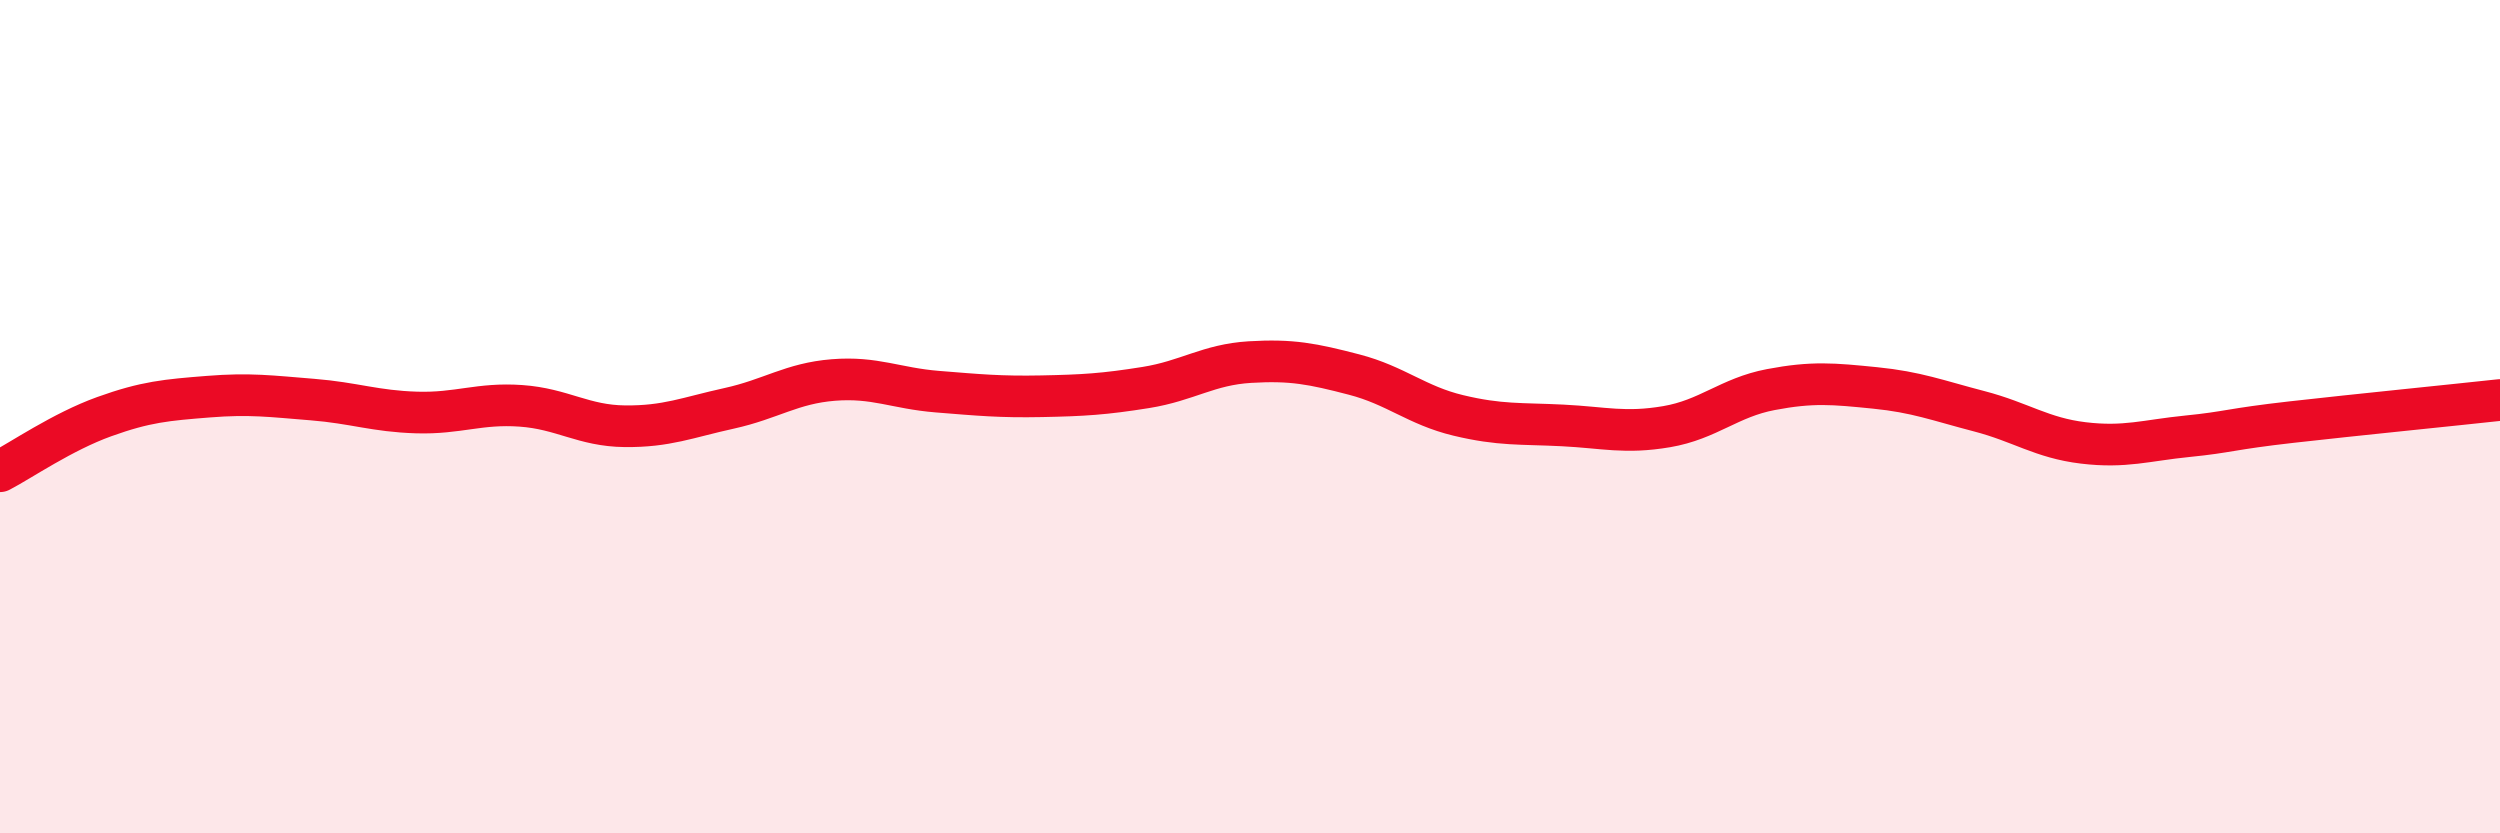
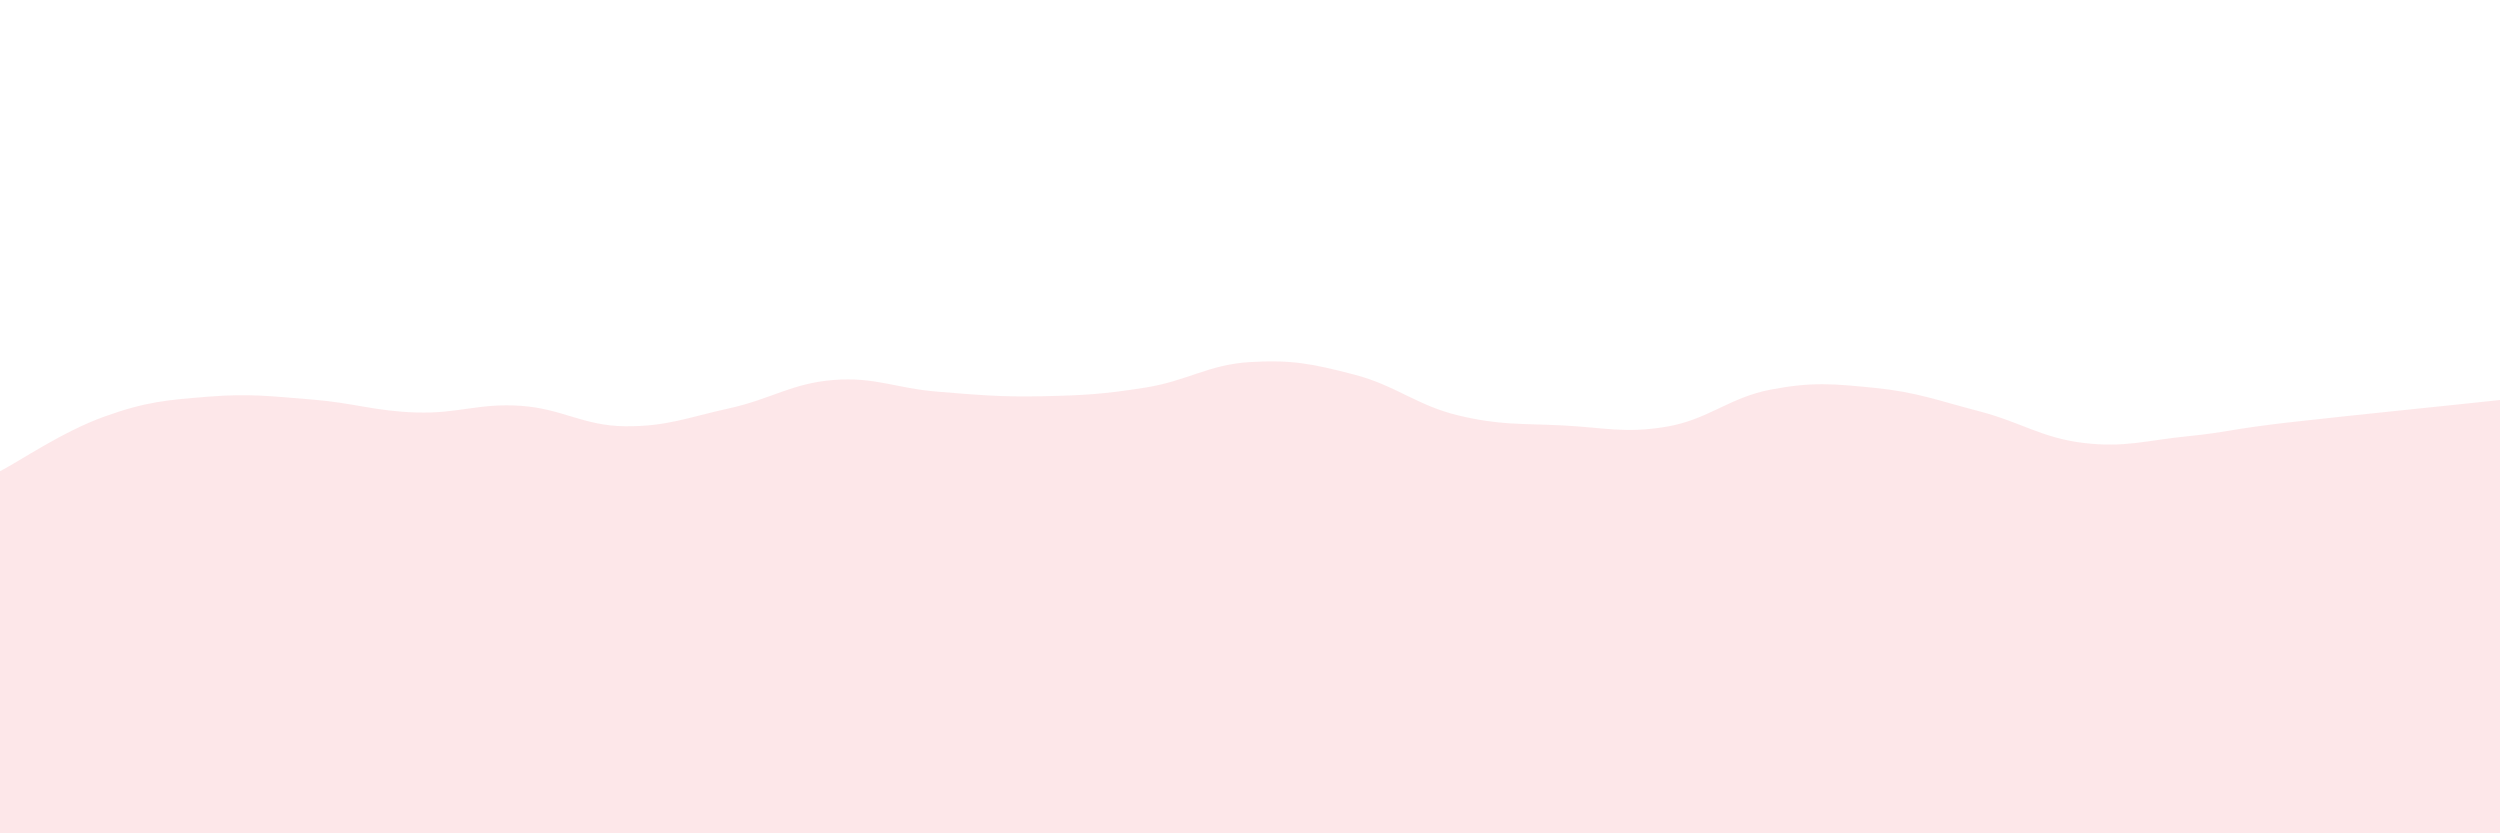
<svg xmlns="http://www.w3.org/2000/svg" width="60" height="20" viewBox="0 0 60 20">
  <path d="M 0,11.31 C 0.5,11.05 1.5,10.36 2.5,10 C 3.5,9.64 4,9.6 5,9.52 C 6,9.44 6.5,9.51 7.5,9.59 C 8.5,9.67 9,9.87 10,9.9 C 11,9.93 11.5,9.67 12.5,9.74 C 13.5,9.81 14,10.22 15,10.23 C 16,10.24 16.5,10.02 17.5,9.8 C 18.5,9.58 19,9.2 20,9.12 C 21,9.04 21.5,9.32 22.5,9.4 C 23.5,9.48 24,9.53 25,9.51 C 26,9.49 26.5,9.46 27.5,9.3 C 28.5,9.14 29,8.75 30,8.69 C 31,8.63 31.5,8.73 32.5,8.99 C 33.5,9.25 34,9.73 35,9.97 C 36,10.21 36.5,10.16 37.5,10.21 C 38.5,10.26 39,10.41 40,10.24 C 41,10.07 41.5,9.54 42.5,9.35 C 43.5,9.16 44,9.21 45,9.31 C 46,9.41 46.5,9.61 47.5,9.87 C 48.5,10.13 49,10.51 50,10.63 C 51,10.75 51.5,10.57 52.5,10.47 C 53.5,10.37 53.5,10.3 55,10.13 C 56.5,9.96 59,9.71 60,9.6L60 20L0 20Z" fill="#EB0A25" opacity="0.1" stroke-linecap="round" stroke-linejoin="round" />
-   <path d="M 0,11.31 C 0.5,11.05 1.5,10.36 2.5,10 C 3.5,9.64 4,9.6 5,9.52 C 6,9.44 6.5,9.51 7.5,9.59 C 8.5,9.67 9,9.87 10,9.9 C 11,9.93 11.5,9.67 12.5,9.74 C 13.5,9.81 14,10.22 15,10.23 C 16,10.24 16.5,10.02 17.5,9.8 C 18.5,9.58 19,9.2 20,9.12 C 21,9.04 21.5,9.32 22.5,9.4 C 23.5,9.48 24,9.53 25,9.51 C 26,9.49 26.5,9.46 27.5,9.3 C 28.5,9.14 29,8.75 30,8.69 C 31,8.63 31.5,8.73 32.5,8.99 C 33.5,9.25 34,9.73 35,9.97 C 36,10.21 36.5,10.16 37.5,10.21 C 38.5,10.26 39,10.41 40,10.24 C 41,10.07 41.5,9.54 42.5,9.35 C 43.5,9.16 44,9.21 45,9.31 C 46,9.41 46.5,9.61 47.5,9.87 C 48.5,10.13 49,10.51 50,10.63 C 51,10.75 51.5,10.57 52.5,10.47 C 53.5,10.37 53.5,10.3 55,10.13 C 56.5,9.96 59,9.71 60,9.6" stroke="#EB0A25" stroke-width="1" fill="none" stroke-linecap="round" stroke-linejoin="round" />
</svg>